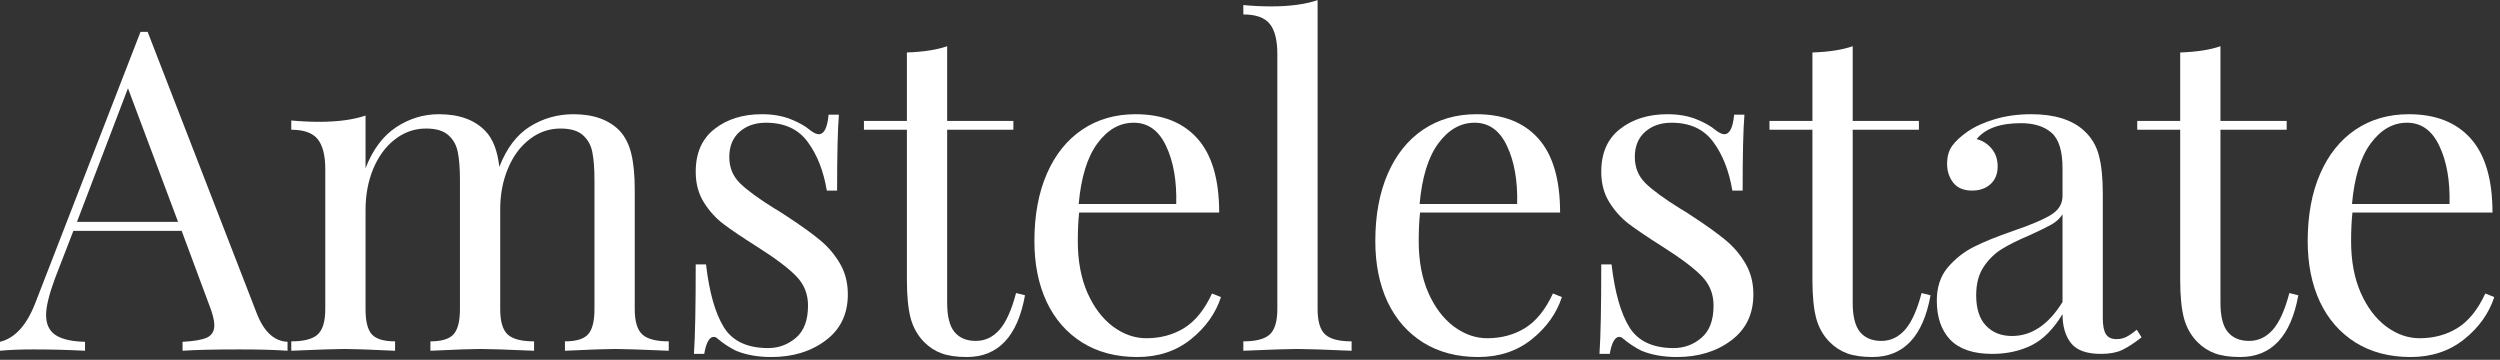
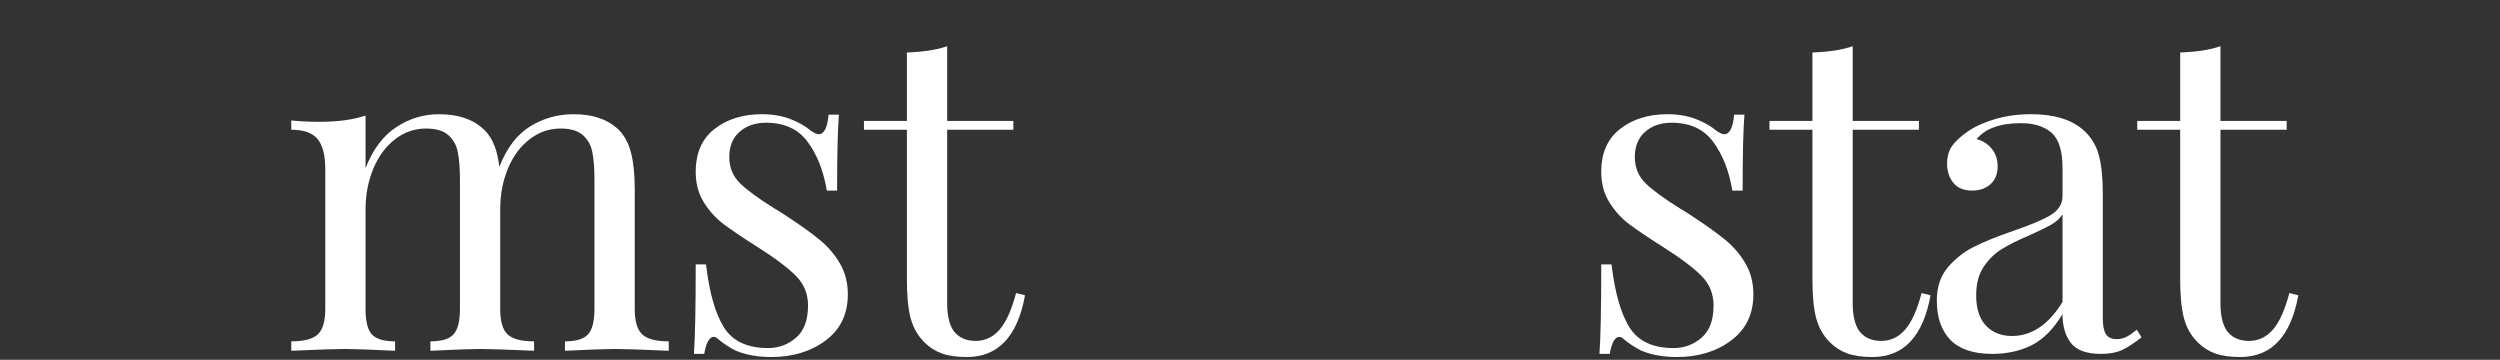
<svg xmlns="http://www.w3.org/2000/svg" width="100%" height="100%" viewBox="0 0 271 39" xml:space="preserve" style="fill-rule:evenodd;clip-rule:evenodd;stroke-linejoin:round;stroke-miterlimit:2;">
  <rect x="0" y="0" width="271" height="39" fill="#333333" stroke="none" />
  <g transform="matrix(1,0,0,1,1.8524e-05,-40.626)">
    <g transform="matrix(1,0,0,1,-114.806,-236.706)">
      <g transform="matrix(0.776,0,0,0.776,115.146,315.354)">
        <g>
-           <path d="M35.417,-5.25C36.417,-2.667 37.854,-1.333 39.729,-1.25L39.729,0C38.063,-0.125 35.833,-0.187 33.042,-0.187C29.469,-0.187 26.813,-0.125 25.063,0L25.063,-1.25C26.646,-1.333 27.776,-1.526 28.458,-1.833C29.151,-2.151 29.5,-2.729 29.5,-3.562C29.5,-4.271 29.25,-5.25 28.75,-6.5L24.938,-16.75L9.813,-16.75L7.25,-10.125C6.417,-7.875 6,-6.167 6,-5C6,-3.708 6.443,-2.771 7.333,-2.187C8.234,-1.604 9.604,-1.292 11.438,-1.25L11.438,0C9.063,-0.125 6.667,-0.187 4.25,-0.187C2.375,-0.187 0.813,-0.125 -0.438,0L-0.438,-1.25C1.646,-1.75 3.292,-3.562 4.5,-6.687L19.188,-44.542L20.188,-44.542L35.417,-5.25ZM24.438,-18L17.438,-36.667L10.313,-18L24.438,-18Z" style="fill:white;fill-rule:nonzero;" />
-         </g>
+           </g>
      </g>
    </g>
    <g transform="matrix(1,0,0,1,-114.806,-236.706)">
      <g transform="matrix(0.776,0,0,0.776,144.973,315.354)">
        <g>
          <path d="M49.792,-5.812C49.792,-4.104 50.146,-2.922 50.854,-2.271C51.563,-1.63 52.792,-1.312 54.542,-1.312L54.542,0C50.708,-0.167 48.208,-0.25 47.042,-0.25C45.875,-0.25 43.542,-0.167 40.042,0L40.042,-1.312C41.583,-1.312 42.651,-1.63 43.25,-2.271C43.859,-2.922 44.167,-4.104 44.167,-5.812L44.167,-23.875C44.167,-25.458 44.068,-26.734 43.875,-27.708C43.693,-28.693 43.255,-29.49 42.563,-30.104C41.88,-30.729 40.833,-31.042 39.417,-31.042C37.833,-31.042 36.396,-30.542 35.104,-29.542C33.813,-28.552 32.802,-27.193 32.083,-25.458C31.359,-23.734 31,-21.833 31,-19.75L31,-5.812C31,-4.104 31.344,-2.922 32.042,-2.271C32.75,-1.63 33.979,-1.312 35.729,-1.312L35.729,0C31.906,-0.167 29.417,-0.25 28.25,-0.25C27.083,-0.25 24.75,-0.167 21.25,0L21.25,-1.312C22.792,-1.312 23.859,-1.63 24.458,-2.271C25.068,-2.922 25.375,-4.104 25.375,-5.812L25.375,-23.875C25.375,-25.458 25.276,-26.734 25.083,-27.708C24.901,-28.693 24.464,-29.49 23.771,-30.104C23.089,-30.729 22.042,-31.042 20.625,-31.042C19.042,-31.042 17.604,-30.542 16.313,-29.542C15.021,-28.552 14.005,-27.187 13.271,-25.437C12.547,-23.687 12.188,-21.771 12.188,-19.687L12.188,-5.812C12.188,-4.104 12.484,-2.922 13.083,-2.271C13.693,-1.63 14.771,-1.312 16.313,-1.312L16.313,0C12.813,-0.167 10.479,-0.25 9.313,-0.25C8.146,-0.25 5.646,-0.167 1.813,0L1.813,-1.312C3.563,-1.312 4.792,-1.63 5.5,-2.271C6.208,-2.922 6.563,-4.104 6.563,-5.812L6.563,-25.375C6.563,-27.292 6.208,-28.687 5.5,-29.562C4.792,-30.437 3.563,-30.875 1.813,-30.875L1.813,-32.167C3.146,-32.042 4.438,-31.979 5.688,-31.979C8.313,-31.979 10.479,-32.271 12.188,-32.854L12.188,-25.5C13.188,-28.083 14.604,-29.984 16.438,-31.208C18.271,-32.427 20.271,-33.042 22.438,-33.042C25.271,-33.042 27.438,-32.255 28.938,-30.687C29.979,-29.604 30.625,-27.937 30.875,-25.687C31.901,-28.312 33.333,-30.193 35.167,-31.333C37,-32.469 39.021,-33.042 41.229,-33.042C44.063,-33.042 46.229,-32.255 47.729,-30.687C48.479,-29.854 49.005,-28.792 49.313,-27.5C49.63,-26.208 49.792,-24.542 49.792,-22.5L49.792,-5.812Z" style="fill:white;fill-rule:nonzero;" />
        </g>
      </g>
    </g>
    <g transform="matrix(1,0,0,1,-114.806,-236.706)">
      <g transform="matrix(0.776,0,0,0.776,187.312,315.354)">
        <g>
          <path d="M13,-33.042C14.5,-33.042 15.833,-32.812 17,-32.354C18.167,-31.896 19.104,-31.359 19.813,-30.75C20.271,-30.417 20.646,-30.25 20.938,-30.25C21.688,-30.25 22.146,-31.156 22.313,-32.979L23.75,-32.979C23.583,-30.948 23.5,-27.417 23.5,-22.375L22.063,-22.375C21.604,-25.125 20.714,-27.385 19.396,-29.167C18.089,-30.958 16.146,-31.854 13.563,-31.854C12.063,-31.854 10.833,-31.427 9.875,-30.583C8.917,-29.734 8.438,-28.562 8.438,-27.062C8.438,-25.604 8.938,-24.38 9.938,-23.396C10.938,-22.422 12.542,-21.25 14.75,-19.875C15.125,-19.667 15.688,-19.312 16.438,-18.812C18.354,-17.562 19.896,-16.458 21.063,-15.5C22.229,-14.542 23.172,-13.437 23.896,-12.187C24.63,-10.937 25,-9.5 25,-7.875C25,-5.125 23.964,-2.979 21.896,-1.437C19.839,0.104 17.313,0.875 14.313,0.875C12.438,0.875 10.792,0.583 9.375,0C8.458,-0.458 7.604,-1.021 6.813,-1.687C6.646,-1.854 6.458,-1.937 6.25,-1.937C5.958,-1.937 5.693,-1.729 5.458,-1.312C5.234,-0.896 5.063,-0.312 4.938,0.438L3.5,0.438C3.667,-1.937 3.75,-6.104 3.75,-12.062L5.188,-12.062C5.646,-8.146 6.479,-5.214 7.688,-3.271C8.896,-1.339 10.958,-0.375 13.875,-0.375C15.333,-0.375 16.625,-0.854 17.75,-1.812C18.875,-2.771 19.438,-4.271 19.438,-6.312C19.438,-7.937 18.88,-9.312 17.771,-10.437C16.672,-11.562 14.875,-12.917 12.375,-14.5C10.333,-15.792 8.755,-16.854 7.646,-17.687C6.547,-18.521 5.625,-19.542 4.875,-20.75C4.125,-21.958 3.75,-23.375 3.75,-25C3.75,-27.625 4.625,-29.615 6.375,-30.979C8.125,-32.354 10.333,-33.042 13,-33.042Z" style="fill:white;fill-rule:nonzero;" />
        </g>
      </g>
    </g>
    <g transform="matrix(1,0,0,1,-114.806,-236.706)">
      <g transform="matrix(0.776,0,0,0.776,208.263,315.354)">
        <g>
          <path d="M11.875,-32.104L21.125,-32.104L21.125,-30.875L11.875,-30.875L11.875,-6.687C11.875,-4.812 12.214,-3.458 12.896,-2.625C13.589,-1.792 14.583,-1.375 15.875,-1.375C17.167,-1.375 18.271,-1.896 19.188,-2.937C20.104,-3.979 20.875,-5.687 21.5,-8.062L22.75,-7.75C21.708,-2 19,0.875 14.625,0.875C13.208,0.875 12.042,0.708 11.125,0.375C10.208,0.042 9.396,-0.479 8.688,-1.187C7.771,-2.104 7.13,-3.229 6.771,-4.562C6.422,-5.896 6.25,-7.687 6.25,-9.937L6.25,-30.875L0.25,-30.875L0.25,-32.104L6.25,-32.104L6.25,-41.667C8.583,-41.75 10.458,-42.042 11.875,-42.542L11.875,-32.104Z" style="fill:white;fill-rule:nonzero;" />
        </g>
      </g>
    </g>
    <g transform="matrix(1,0,0,1,-114.806,-236.706)">
      <g transform="matrix(0.776,0,0,0.776,224.704,315.354)">
        <g>
-           <path d="M28.938,-7.5C28.188,-5.208 26.776,-3.234 24.708,-1.583C22.651,0.052 20.167,0.875 17.25,0.875C14.292,0.875 11.729,0.198 9.563,-1.146C7.396,-2.505 5.734,-4.401 4.583,-6.833C3.443,-9.276 2.875,-12.104 2.875,-15.312C2.875,-18.937 3.458,-22.083 4.625,-24.75C5.792,-27.417 7.438,-29.464 9.563,-30.896C11.688,-32.323 14.167,-33.042 17,-33.042C20.75,-33.042 23.63,-31.906 25.646,-29.646C27.672,-27.38 28.688,-23.937 28.688,-19.312L9.125,-19.312C9,-18.146 8.938,-16.812 8.938,-15.312C8.938,-12.562 9.38,-10.167 10.271,-8.125C11.172,-6.083 12.359,-4.505 13.833,-3.396C15.318,-2.297 16.875,-1.75 18.5,-1.75C20.5,-1.75 22.271,-2.229 23.813,-3.187C25.354,-4.146 26.646,-5.75 27.688,-8L28.938,-7.5ZM16.75,-31.854C14.792,-31.854 13.104,-30.896 11.688,-28.979C10.271,-27.073 9.396,-24.25 9.063,-20.5L22.688,-20.5C22.771,-23.75 22.297,-26.448 21.271,-28.604C20.255,-30.771 18.75,-31.854 16.75,-31.854Z" style="fill:white;fill-rule:nonzero;" />
-         </g>
+           </g>
      </g>
    </g>
    <g transform="matrix(1,0,0,1,-114.806,-236.706)">
      <g transform="matrix(0.776,0,0,0.776,248.516,315.354)">
        <g>
-           <path d="M11.75,-5.812C11.75,-4.104 12.104,-2.922 12.813,-2.271C13.521,-1.63 14.75,-1.312 16.5,-1.312L16.5,0C12.667,-0.167 10.146,-0.25 8.938,-0.25C7.729,-0.25 5.208,-0.167 1.375,0L1.375,-1.312C3.125,-1.312 4.354,-1.63 5.063,-2.271C5.771,-2.922 6.125,-4.104 6.125,-5.812L6.125,-41.479C6.125,-43.396 5.771,-44.792 5.063,-45.667C4.354,-46.542 3.125,-46.979 1.375,-46.979L1.375,-48.292C2.667,-48.167 3.958,-48.104 5.25,-48.104C7.875,-48.104 10.042,-48.396 11.75,-48.979L11.75,-5.812Z" style="fill:white;fill-rule:nonzero;" />
-         </g>
+           </g>
      </g>
    </g>
    <g transform="matrix(1,0,0,1,-114.806,-236.706)">
      <g transform="matrix(0.776,0,0,0.776,261.659,315.354)">
        <g>
-           <path d="M28.938,-7.5C28.188,-5.208 26.776,-3.234 24.708,-1.583C22.651,0.052 20.167,0.875 17.25,0.875C14.292,0.875 11.729,0.198 9.563,-1.146C7.396,-2.505 5.734,-4.401 4.583,-6.833C3.443,-9.276 2.875,-12.104 2.875,-15.312C2.875,-18.937 3.458,-22.083 4.625,-24.75C5.792,-27.417 7.438,-29.464 9.563,-30.896C11.688,-32.323 14.167,-33.042 17,-33.042C20.75,-33.042 23.63,-31.906 25.646,-29.646C27.672,-27.38 28.688,-23.937 28.688,-19.312L9.125,-19.312C9,-18.146 8.938,-16.812 8.938,-15.312C8.938,-12.562 9.38,-10.167 10.271,-8.125C11.172,-6.083 12.359,-4.505 13.833,-3.396C15.318,-2.297 16.875,-1.75 18.5,-1.75C20.5,-1.75 22.271,-2.229 23.813,-3.187C25.354,-4.146 26.646,-5.75 27.688,-8L28.938,-7.5ZM16.75,-31.854C14.792,-31.854 13.104,-30.896 11.688,-28.979C10.271,-27.073 9.396,-24.25 9.063,-20.5L22.688,-20.5C22.771,-23.75 22.297,-26.448 21.271,-28.604C20.255,-30.771 18.75,-31.854 16.75,-31.854Z" style="fill:white;fill-rule:nonzero;" />
-         </g>
+           </g>
      </g>
    </g>
    <g transform="matrix(1,0,0,1,-114.806,-236.706)">
      <g transform="matrix(0.776,0,0,0.776,285.472,315.354)">
        <g>
          <path d="M13,-33.042C14.5,-33.042 15.833,-32.812 17,-32.354C18.167,-31.896 19.104,-31.359 19.813,-30.75C20.271,-30.417 20.646,-30.25 20.938,-30.25C21.688,-30.25 22.146,-31.156 22.313,-32.979L23.75,-32.979C23.583,-30.948 23.5,-27.417 23.5,-22.375L22.063,-22.375C21.604,-25.125 20.714,-27.385 19.396,-29.167C18.089,-30.958 16.146,-31.854 13.563,-31.854C12.063,-31.854 10.833,-31.427 9.875,-30.583C8.917,-29.734 8.438,-28.562 8.438,-27.062C8.438,-25.604 8.938,-24.38 9.938,-23.396C10.938,-22.422 12.542,-21.25 14.75,-19.875C15.125,-19.667 15.688,-19.312 16.438,-18.812C18.354,-17.562 19.896,-16.458 21.063,-15.5C22.229,-14.542 23.172,-13.437 23.896,-12.187C24.63,-10.937 25,-9.5 25,-7.875C25,-5.125 23.964,-2.979 21.896,-1.437C19.839,0.104 17.313,0.875 14.313,0.875C12.438,0.875 10.792,0.583 9.375,0C8.458,-0.458 7.604,-1.021 6.813,-1.687C6.646,-1.854 6.458,-1.937 6.25,-1.937C5.958,-1.937 5.693,-1.729 5.458,-1.312C5.234,-0.896 5.063,-0.312 4.938,0.438L3.5,0.438C3.667,-1.937 3.75,-6.104 3.75,-12.062L5.188,-12.062C5.646,-8.146 6.479,-5.214 7.688,-3.271C8.896,-1.339 10.958,-0.375 13.875,-0.375C15.333,-0.375 16.625,-0.854 17.75,-1.812C18.875,-2.771 19.438,-4.271 19.438,-6.312C19.438,-7.937 18.88,-9.312 17.771,-10.437C16.672,-11.562 14.875,-12.917 12.375,-14.5C10.333,-15.792 8.755,-16.854 7.646,-17.687C6.547,-18.521 5.625,-19.542 4.875,-20.75C4.125,-21.958 3.75,-23.375 3.75,-25C3.75,-27.625 4.625,-29.615 6.375,-30.979C8.125,-32.354 10.333,-33.042 13,-33.042Z" style="fill:white;fill-rule:nonzero;" />
        </g>
      </g>
    </g>
    <g transform="matrix(1,0,0,1,-114.806,-236.706)">
      <g transform="matrix(0.776,0,0,0.776,306.423,315.354)">
        <g>
          <path d="M11.875,-32.104L21.125,-32.104L21.125,-30.875L11.875,-30.875L11.875,-6.687C11.875,-4.812 12.214,-3.458 12.896,-2.625C13.589,-1.792 14.583,-1.375 15.875,-1.375C17.167,-1.375 18.271,-1.896 19.188,-2.937C20.104,-3.979 20.875,-5.687 21.5,-8.062L22.75,-7.75C21.708,-2 19,0.875 14.625,0.875C13.208,0.875 12.042,0.708 11.125,0.375C10.208,0.042 9.396,-0.479 8.688,-1.187C7.771,-2.104 7.13,-3.229 6.771,-4.562C6.422,-5.896 6.25,-7.687 6.25,-9.937L6.25,-30.875L0.25,-30.875L0.25,-32.104L6.25,-32.104L6.25,-41.667C8.583,-41.75 10.458,-42.042 11.875,-42.542L11.875,-32.104Z" style="fill:white;fill-rule:nonzero;" />
        </g>
      </g>
    </g>
    <g transform="matrix(1,0,0,1,-114.806,-236.706)">
      <g transform="matrix(0.776,0,0,0.776,322.864,315.354)">
        <g>
          <path d="M10.188,0.438C7.563,0.438 5.609,-0.214 4.333,-1.521C3.068,-2.839 2.438,-4.667 2.438,-7C2.438,-8.875 2.943,-10.417 3.958,-11.625C4.984,-12.833 6.193,-13.792 7.583,-14.5C8.984,-15.208 10.833,-15.958 13.125,-16.75C15.458,-17.542 17.188,-18.271 18.313,-18.937C19.438,-19.604 20,-20.5 20,-21.625L20,-25.5C20,-27.917 19.484,-29.568 18.458,-30.458C17.443,-31.344 16.021,-31.792 14.188,-31.792C11.271,-31.792 9.208,-31.047 8,-29.562C8.833,-29.354 9.526,-28.917 10.083,-28.25C10.651,-27.583 10.938,-26.75 10.938,-25.75C10.938,-24.708 10.604,-23.88 9.938,-23.271C9.271,-22.672 8.417,-22.375 7.375,-22.375C6.208,-22.375 5.333,-22.734 4.75,-23.458C4.167,-24.193 3.875,-25.083 3.875,-26.125C3.875,-27.125 4.109,-27.958 4.583,-28.625C5.068,-29.292 5.792,-29.958 6.75,-30.625C7.75,-31.318 9.021,-31.896 10.563,-32.354C12.104,-32.812 13.792,-33.042 15.625,-33.042C18.875,-33.042 21.333,-32.276 23,-30.75C24.042,-29.792 24.734,-28.63 25.083,-27.271C25.443,-25.922 25.625,-24.146 25.625,-21.937L25.625,-4.562C25.625,-3.521 25.771,-2.771 26.063,-2.312C26.354,-1.854 26.854,-1.625 27.563,-1.625C28.063,-1.625 28.526,-1.734 28.958,-1.958C29.401,-2.193 29.875,-2.521 30.375,-2.937L31.042,-1.875C29.969,-1.042 29.047,-0.443 28.271,-0.083C27.505,0.26 26.542,0.438 25.375,0.438C23.375,0.438 21.979,-0.062 21.188,-1.062C20.396,-2.062 20,-3.417 20,-5.125C18.75,-3.042 17.313,-1.589 15.688,-0.771C14.063,0.031 12.229,0.438 10.188,0.438ZM12.938,-2.062C15.688,-2.062 18.042,-3.646 20,-6.812L20,-19.062C19.625,-18.479 19.104,-18 18.438,-17.625C17.771,-17.25 16.75,-16.75 15.375,-16.125C13.792,-15.458 12.505,-14.818 11.521,-14.208C10.547,-13.609 9.708,-12.792 9,-11.75C8.292,-10.708 7.938,-9.375 7.938,-7.75C7.938,-5.875 8.396,-4.458 9.313,-3.5C10.229,-2.542 11.438,-2.062 12.938,-2.062Z" style="fill:white;fill-rule:nonzero;" />
        </g>
      </g>
    </g>
    <g transform="matrix(1,0,0,1,-114.806,-236.706)">
      <g transform="matrix(0.776,0,0,0.776,346.289,315.354)">
        <g>
          <path d="M11.875,-32.104L21.125,-32.104L21.125,-30.875L11.875,-30.875L11.875,-6.687C11.875,-4.812 12.214,-3.458 12.896,-2.625C13.589,-1.792 14.583,-1.375 15.875,-1.375C17.167,-1.375 18.271,-1.896 19.188,-2.937C20.104,-3.979 20.875,-5.687 21.5,-8.062L22.75,-7.75C21.708,-2 19,0.875 14.625,0.875C13.208,0.875 12.042,0.708 11.125,0.375C10.208,0.042 9.396,-0.479 8.688,-1.187C7.771,-2.104 7.13,-3.229 6.771,-4.562C6.422,-5.896 6.25,-7.687 6.25,-9.937L6.25,-30.875L0.25,-30.875L0.25,-32.104L6.25,-32.104L6.25,-41.667C8.583,-41.75 10.458,-42.042 11.875,-42.542L11.875,-32.104Z" style="fill:white;fill-rule:nonzero;" />
        </g>
      </g>
    </g>
    <g transform="matrix(1,0,0,1,-114.806,-236.706)">
      <g transform="matrix(0.776,0,0,0.776,362.729,315.354)">
        <g>
-           <path d="M28.938,-7.5C28.188,-5.208 26.776,-3.234 24.708,-1.583C22.651,0.052 20.167,0.875 17.25,0.875C14.292,0.875 11.729,0.198 9.563,-1.146C7.396,-2.505 5.734,-4.401 4.583,-6.833C3.443,-9.276 2.875,-12.104 2.875,-15.312C2.875,-18.937 3.458,-22.083 4.625,-24.75C5.792,-27.417 7.438,-29.464 9.563,-30.896C11.688,-32.323 14.167,-33.042 17,-33.042C20.75,-33.042 23.63,-31.906 25.646,-29.646C27.672,-27.38 28.688,-23.937 28.688,-19.312L9.125,-19.312C9,-18.146 8.938,-16.812 8.938,-15.312C8.938,-12.562 9.38,-10.167 10.271,-8.125C11.172,-6.083 12.359,-4.505 13.833,-3.396C15.318,-2.297 16.875,-1.75 18.5,-1.75C20.5,-1.75 22.271,-2.229 23.813,-3.187C25.354,-4.146 26.646,-5.75 27.688,-8L28.938,-7.5ZM16.75,-31.854C14.792,-31.854 13.104,-30.896 11.688,-28.979C10.271,-27.073 9.396,-24.25 9.063,-20.5L22.688,-20.5C22.771,-23.75 22.297,-26.448 21.271,-28.604C20.255,-30.771 18.75,-31.854 16.75,-31.854Z" style="fill:white;fill-rule:nonzero;" />
-         </g>
+           </g>
      </g>
    </g>
  </g>
</svg>